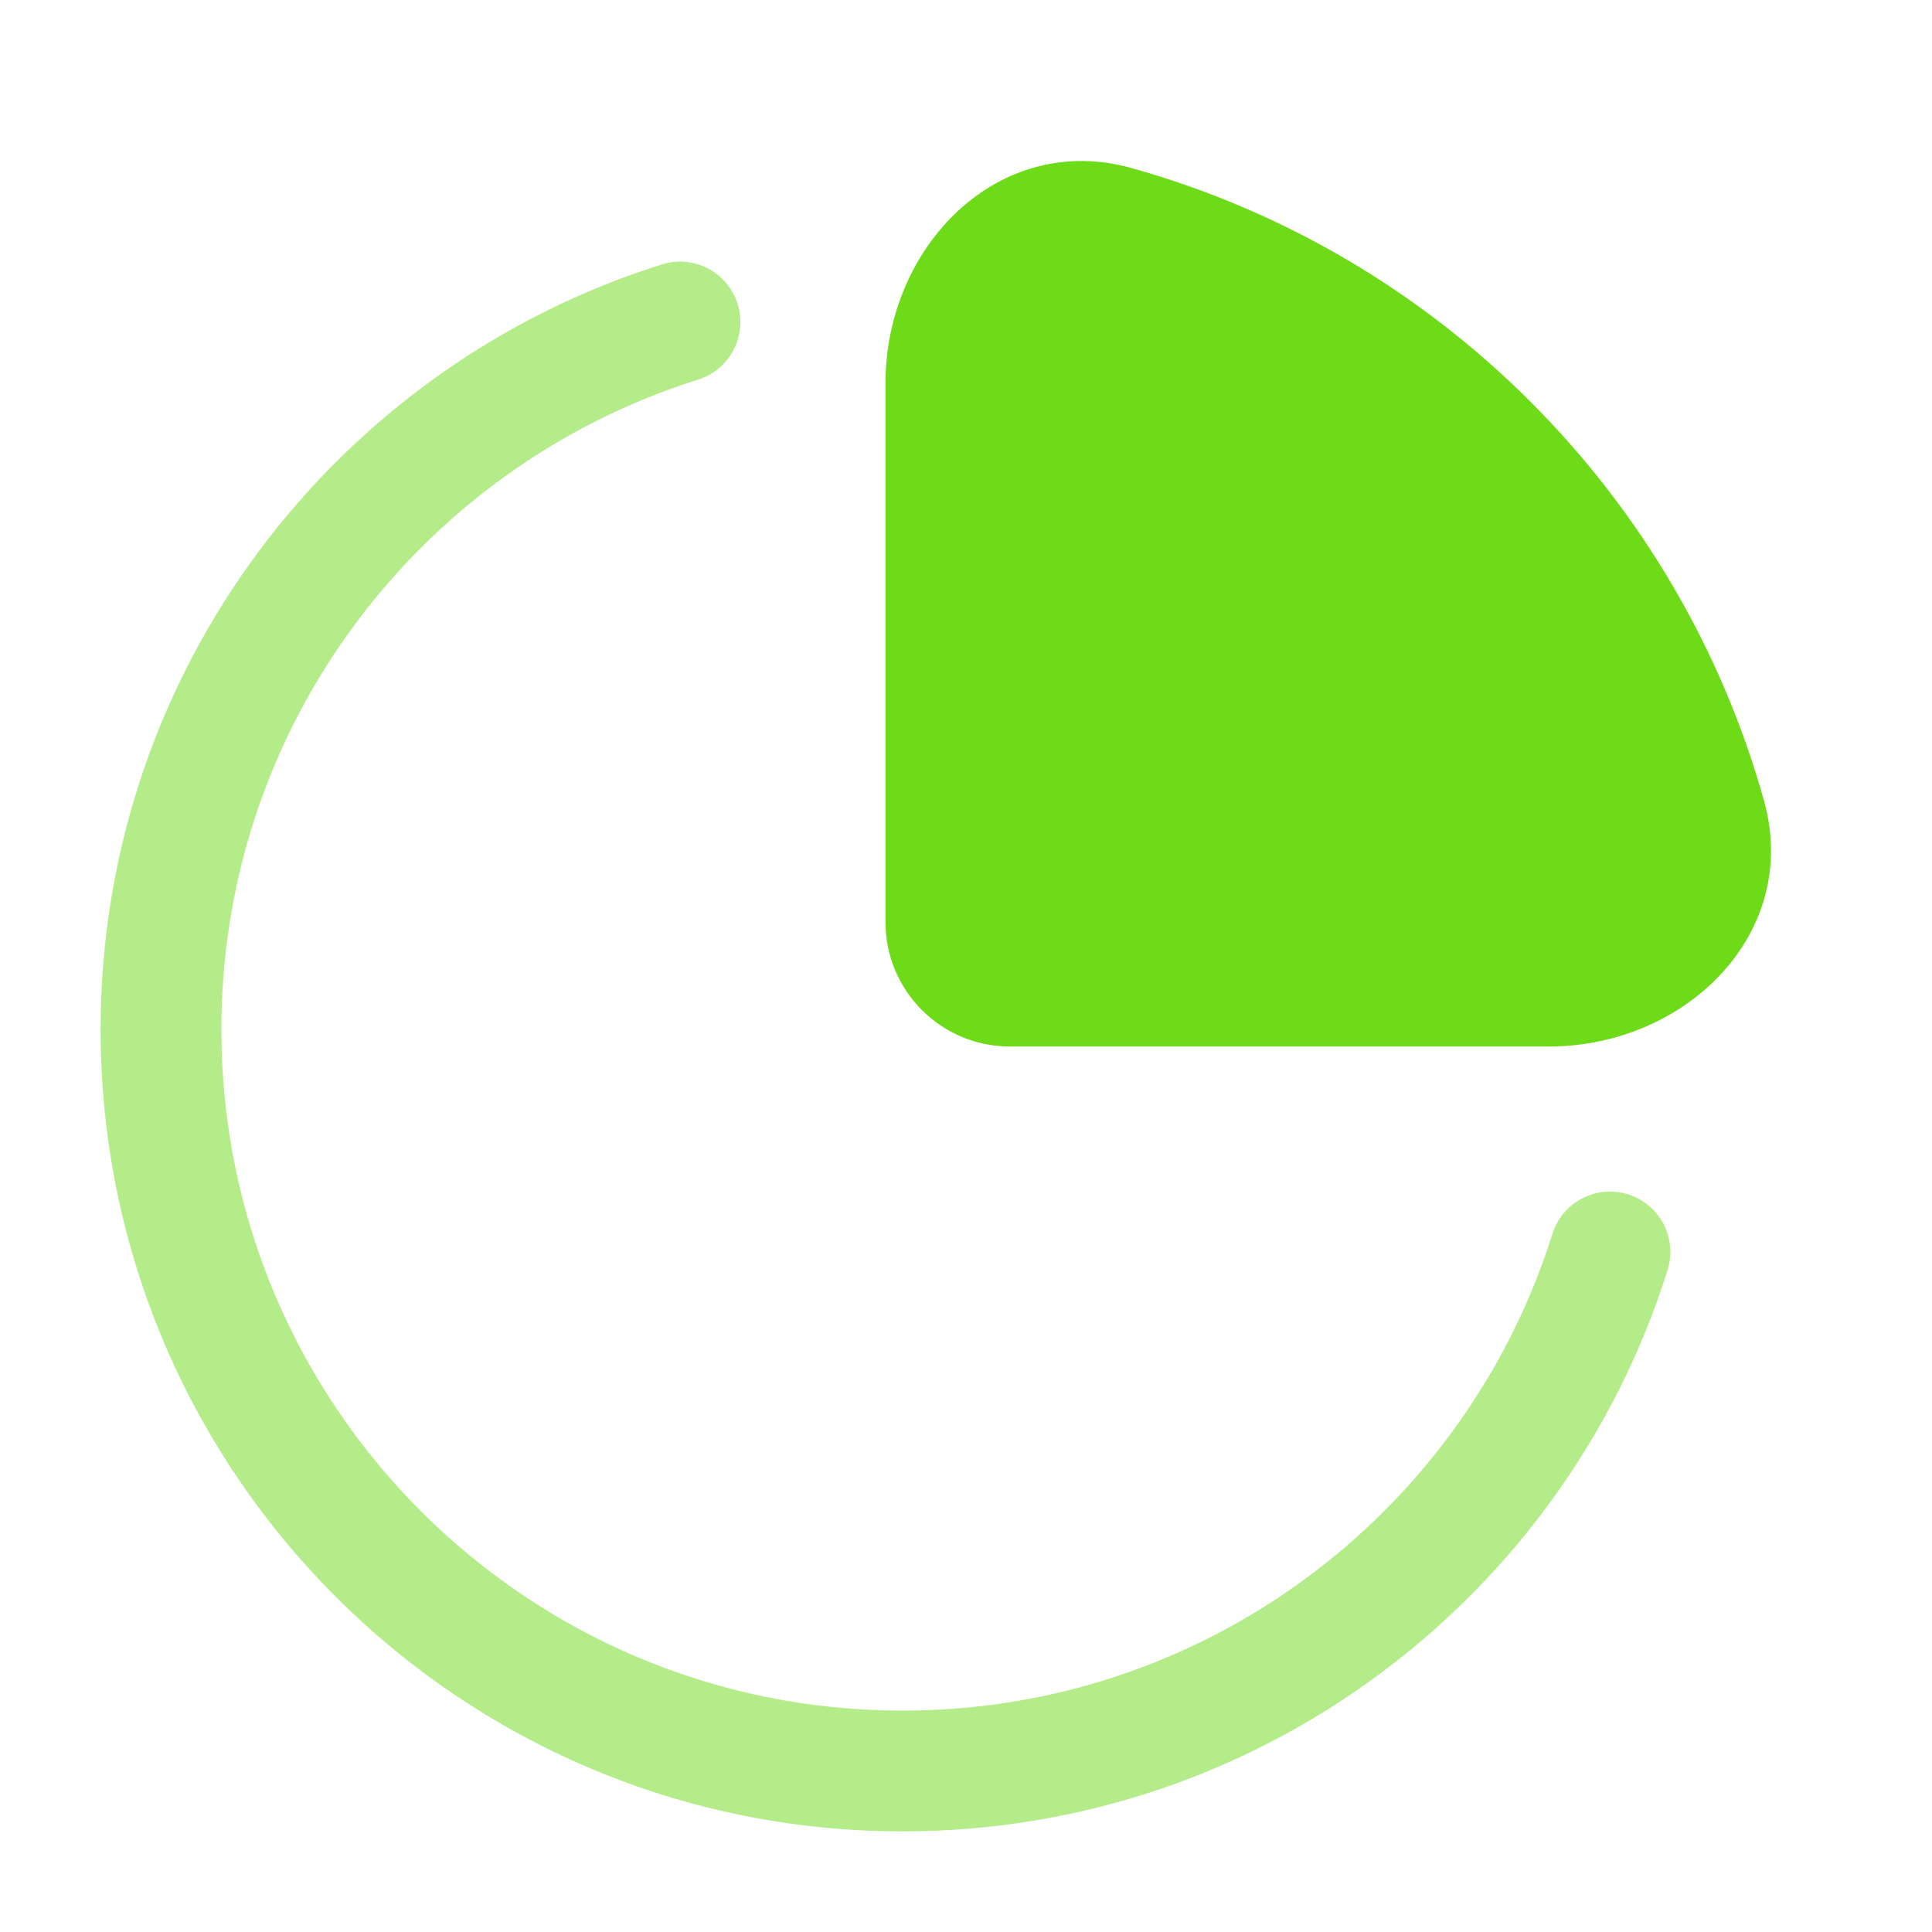
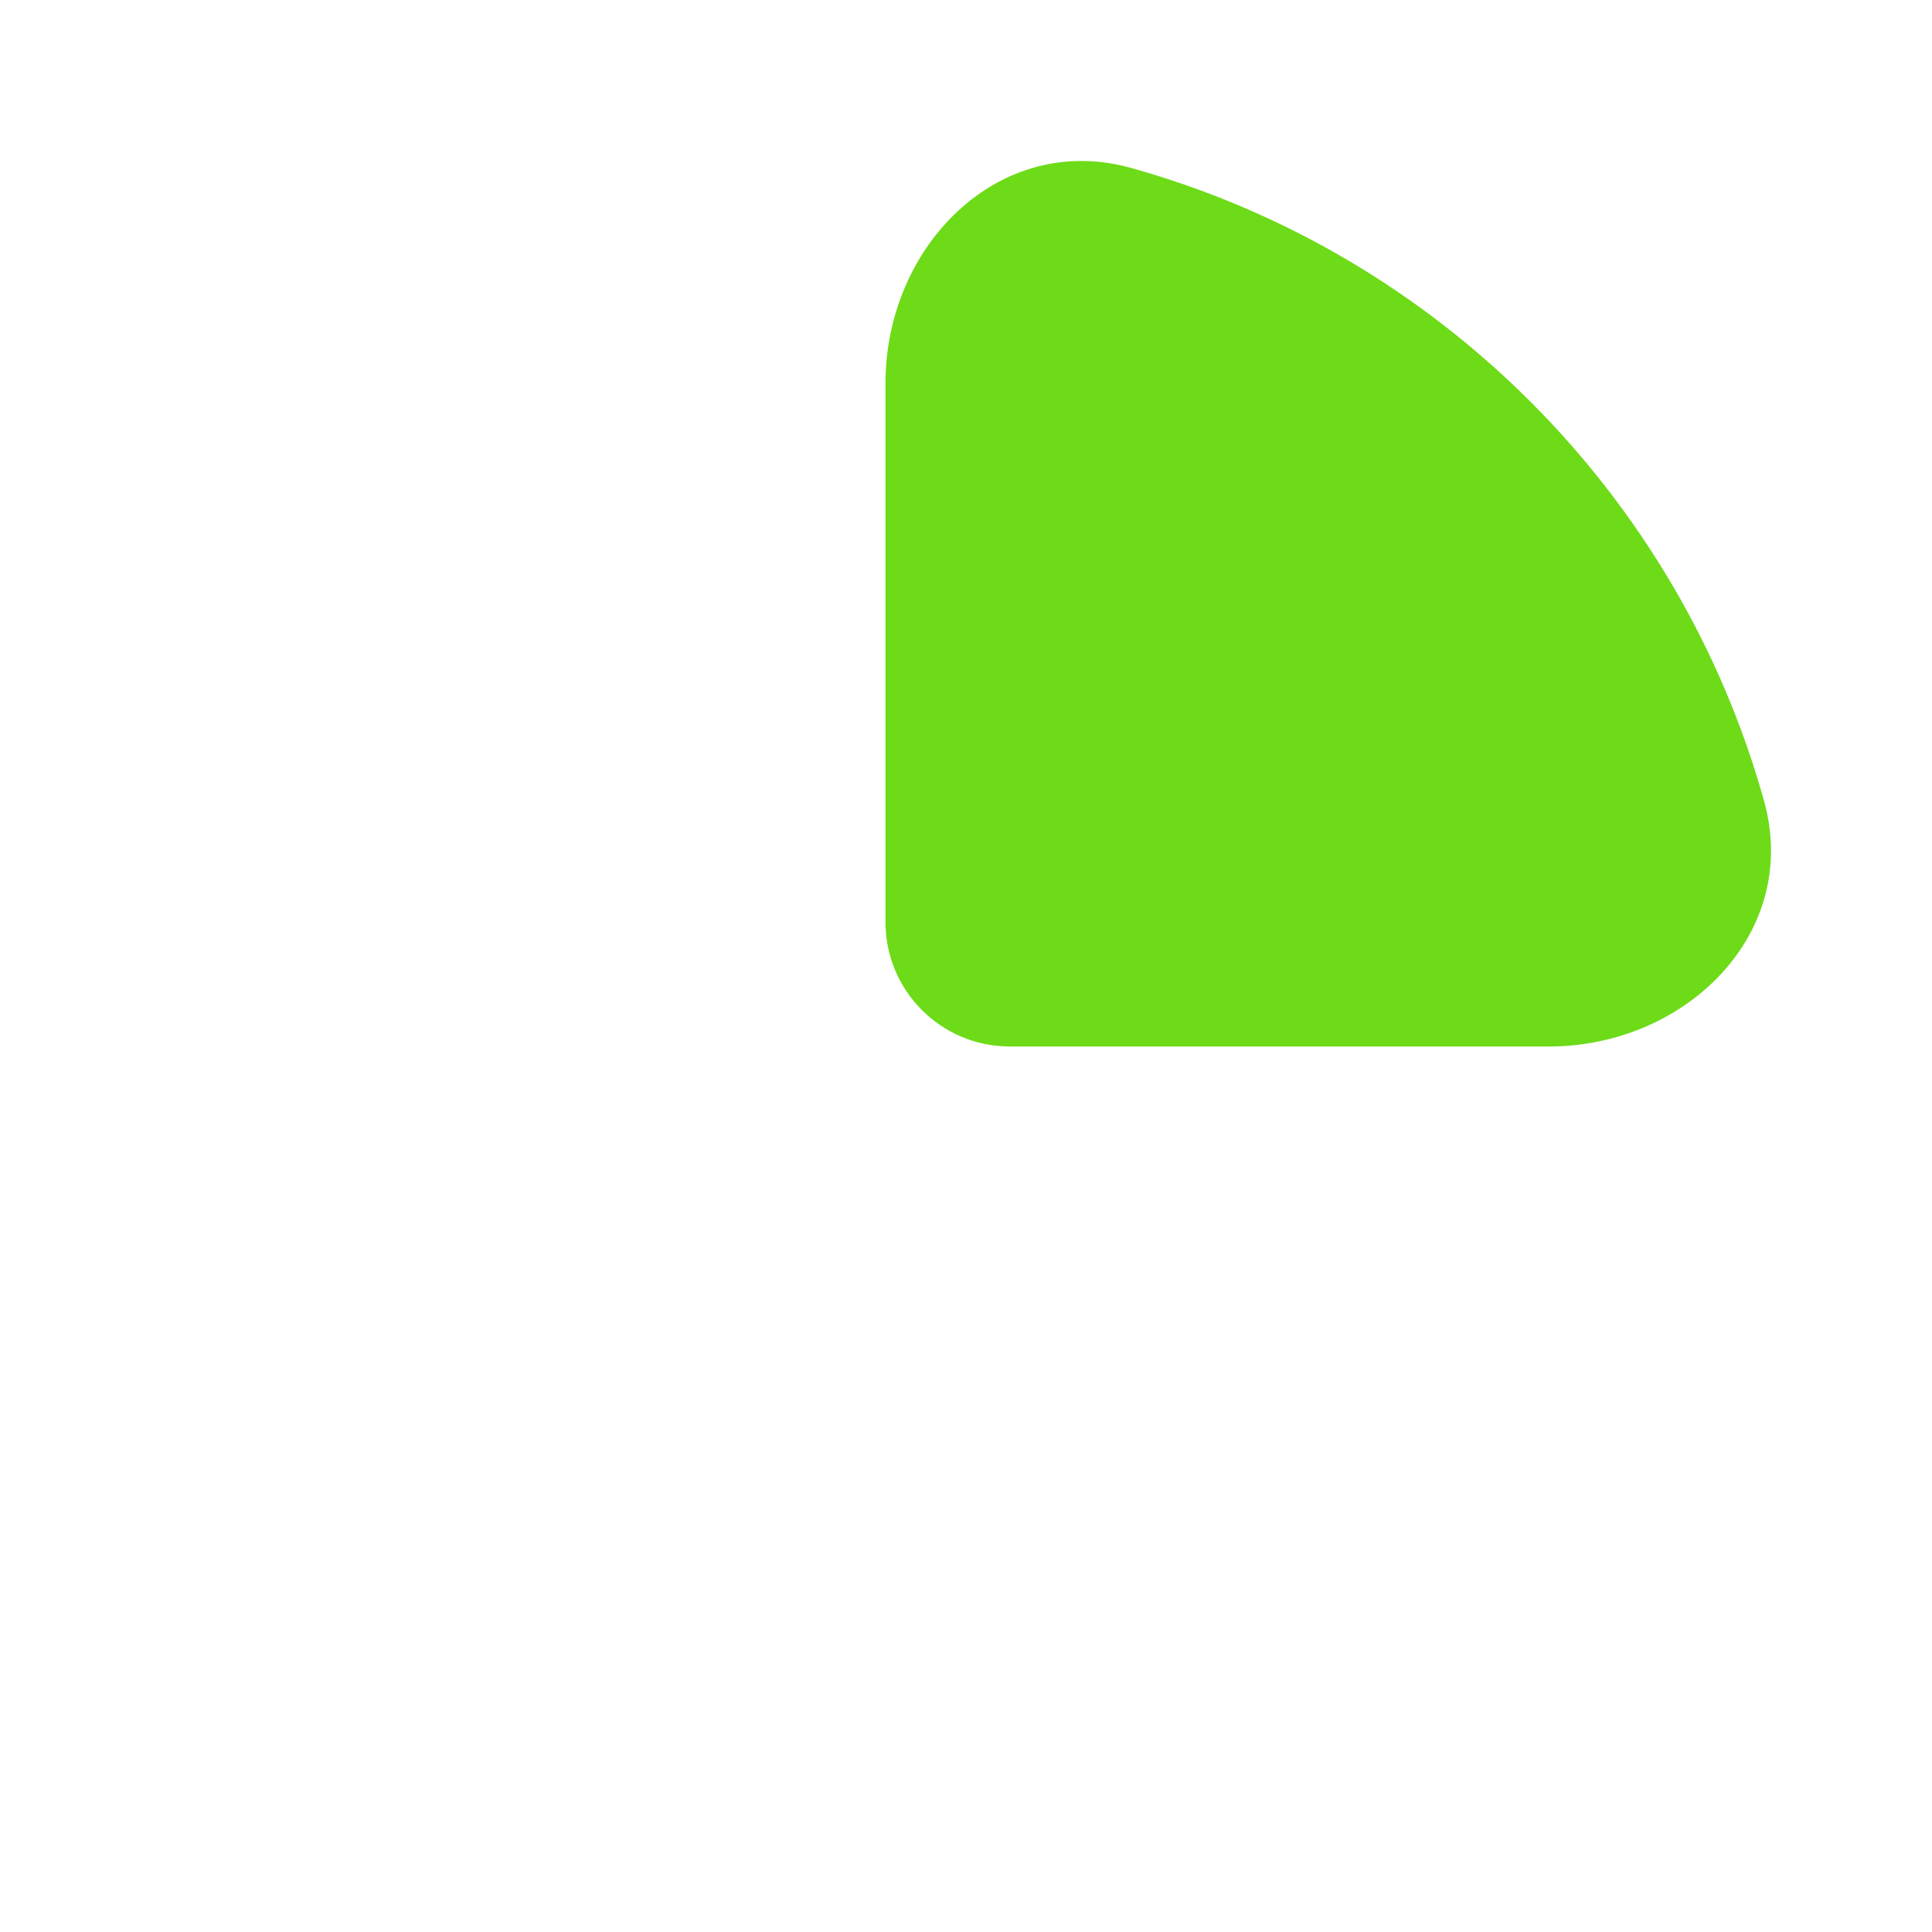
<svg xmlns="http://www.w3.org/2000/svg" width="84" height="84" viewBox="0 0 84 84" fill="none">
-   <path opacity="0.5" fill-rule="evenodd" clip-rule="evenodd" d="M32.071 13.214C32.505 14.597 31.736 16.07 30.353 16.505C18.337 20.279 9.625 31.507 9.625 44.762C9.625 61.117 22.883 74.375 39.238 74.375C52.494 74.375 63.721 65.664 67.496 53.647C67.93 52.264 69.403 51.495 70.787 51.929C72.17 52.364 72.939 53.837 72.504 55.22C68.063 69.362 54.852 79.625 39.238 79.625C19.984 79.625 4.375 64.016 4.375 44.762C4.375 29.148 14.638 15.938 28.78 11.496C30.163 11.061 31.637 11.831 32.071 13.214Z" fill="#6DDB17" />
  <path d="M76.696 34.815C72.98 21.505 62.495 11.02 49.185 7.304C43.432 5.698 38.5 10.69 38.5 16.662V40.093C38.5 43.079 40.921 45.5 43.907 45.5H67.338C73.31 45.5 78.302 40.568 76.696 34.815Z" fill="#6DDB17" />
</svg>